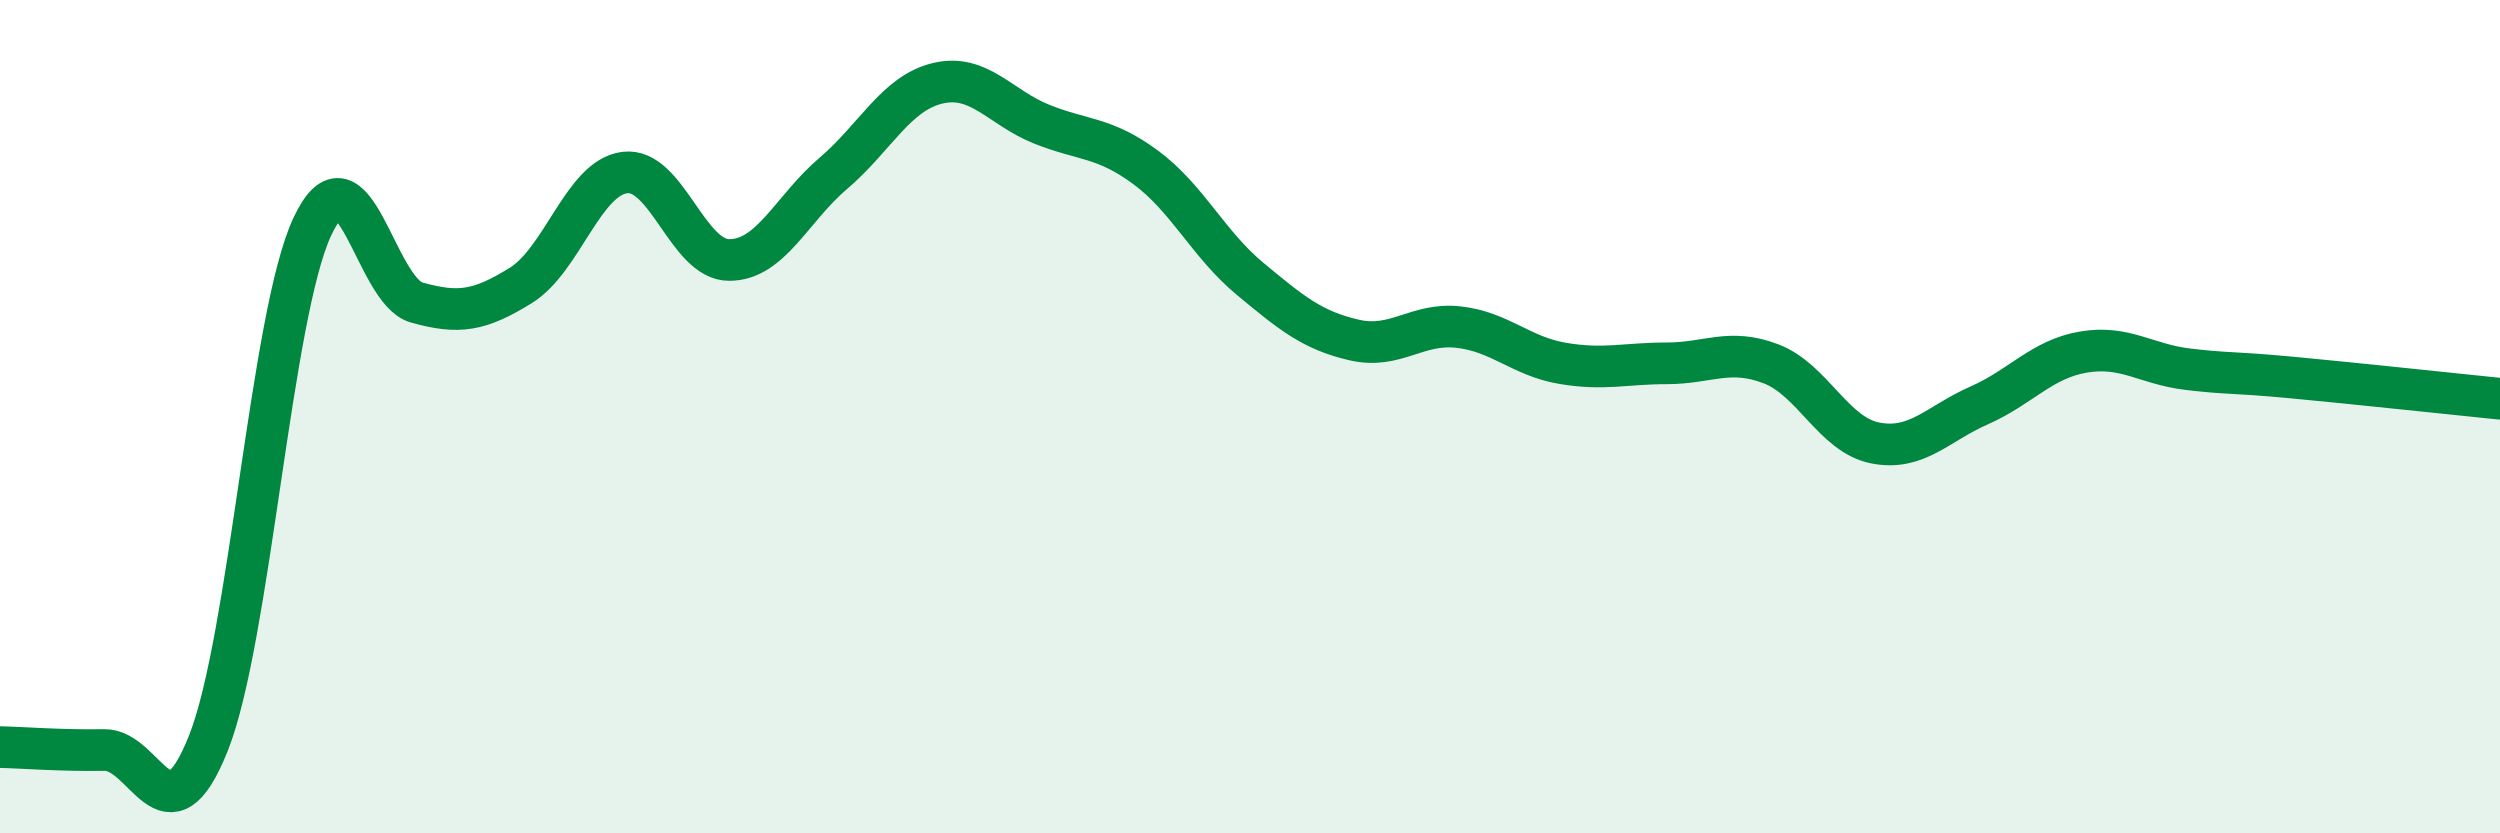
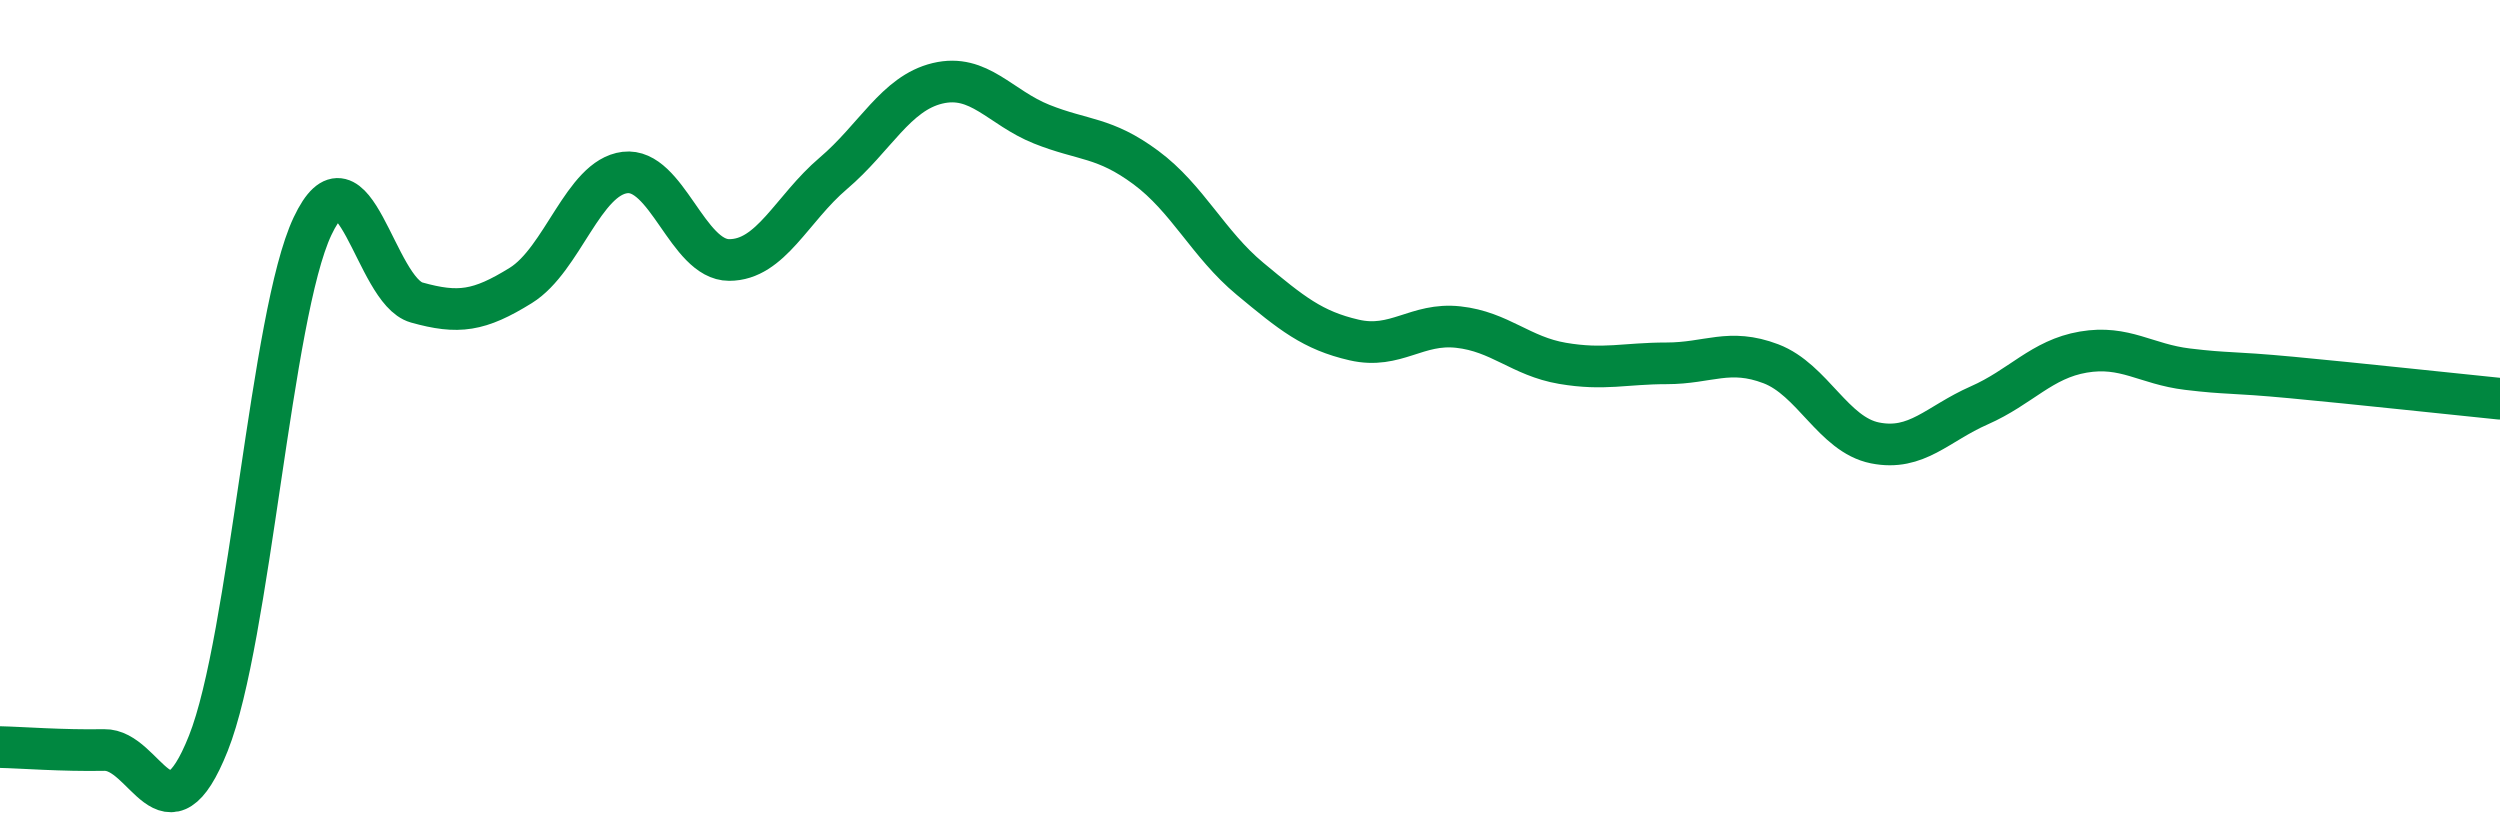
<svg xmlns="http://www.w3.org/2000/svg" width="60" height="20" viewBox="0 0 60 20">
-   <path d="M 0,17.93 C 0.5,17.94 1.5,18.02 2.5,18 C 3.5,17.98 4,20.35 5,17.84 C 6,15.33 6.5,7.55 7.5,5.43 C 8.5,3.31 9,6.98 10,7.26 C 11,7.54 11.5,7.47 12.5,6.85 C 13.5,6.23 14,4.26 15,4.14 C 16,4.02 16.5,6.24 17.5,6.24 C 18.5,6.24 19,5.01 20,4.16 C 21,3.31 21.5,2.24 22.5,2 C 23.5,1.76 24,2.58 25,2.98 C 26,3.38 26.5,3.28 27.5,4.02 C 28.5,4.76 29,5.86 30,6.69 C 31,7.52 31.5,7.93 32.5,8.16 C 33.5,8.39 34,7.74 35,7.85 C 36,7.96 36.5,8.55 37.5,8.72 C 38.5,8.89 39,8.72 40,8.72 C 41,8.72 41.5,8.35 42.5,8.73 C 43.5,9.11 44,10.43 45,10.63 C 46,10.83 46.5,10.17 47.5,9.73 C 48.5,9.29 49,8.62 50,8.45 C 51,8.28 51.5,8.74 52.5,8.86 C 53.5,8.98 53.5,8.92 55,9.06 C 56.5,9.2 59,9.47 60,9.57L60 20L0 20Z" fill="#008740" opacity="0.1" stroke-linecap="round" stroke-linejoin="round" />
  <path d="M 0,17.93 C 0.5,17.94 1.5,18.02 2.5,18 C 3.5,17.98 4,20.35 5,17.84 C 6,15.33 6.5,7.55 7.5,5.43 C 8.5,3.31 9,6.98 10,7.26 C 11,7.54 11.5,7.47 12.5,6.85 C 13.5,6.23 14,4.26 15,4.14 C 16,4.02 16.5,6.24 17.5,6.24 C 18.5,6.24 19,5.01 20,4.16 C 21,3.31 21.5,2.24 22.5,2 C 23.5,1.76 24,2.58 25,2.98 C 26,3.38 26.5,3.28 27.5,4.02 C 28.5,4.76 29,5.86 30,6.69 C 31,7.52 31.5,7.93 32.5,8.16 C 33.5,8.39 34,7.74 35,7.85 C 36,7.96 36.5,8.55 37.5,8.72 C 38.5,8.89 39,8.72 40,8.72 C 41,8.72 41.5,8.35 42.5,8.73 C 43.5,9.11 44,10.43 45,10.63 C 46,10.83 46.5,10.17 47.5,9.73 C 48.5,9.29 49,8.62 50,8.45 C 51,8.28 51.5,8.74 52.5,8.86 C 53.5,8.98 53.5,8.92 55,9.06 C 56.5,9.2 59,9.47 60,9.57" stroke="#008740" stroke-width="1" fill="none" stroke-linecap="round" stroke-linejoin="round" />
</svg>